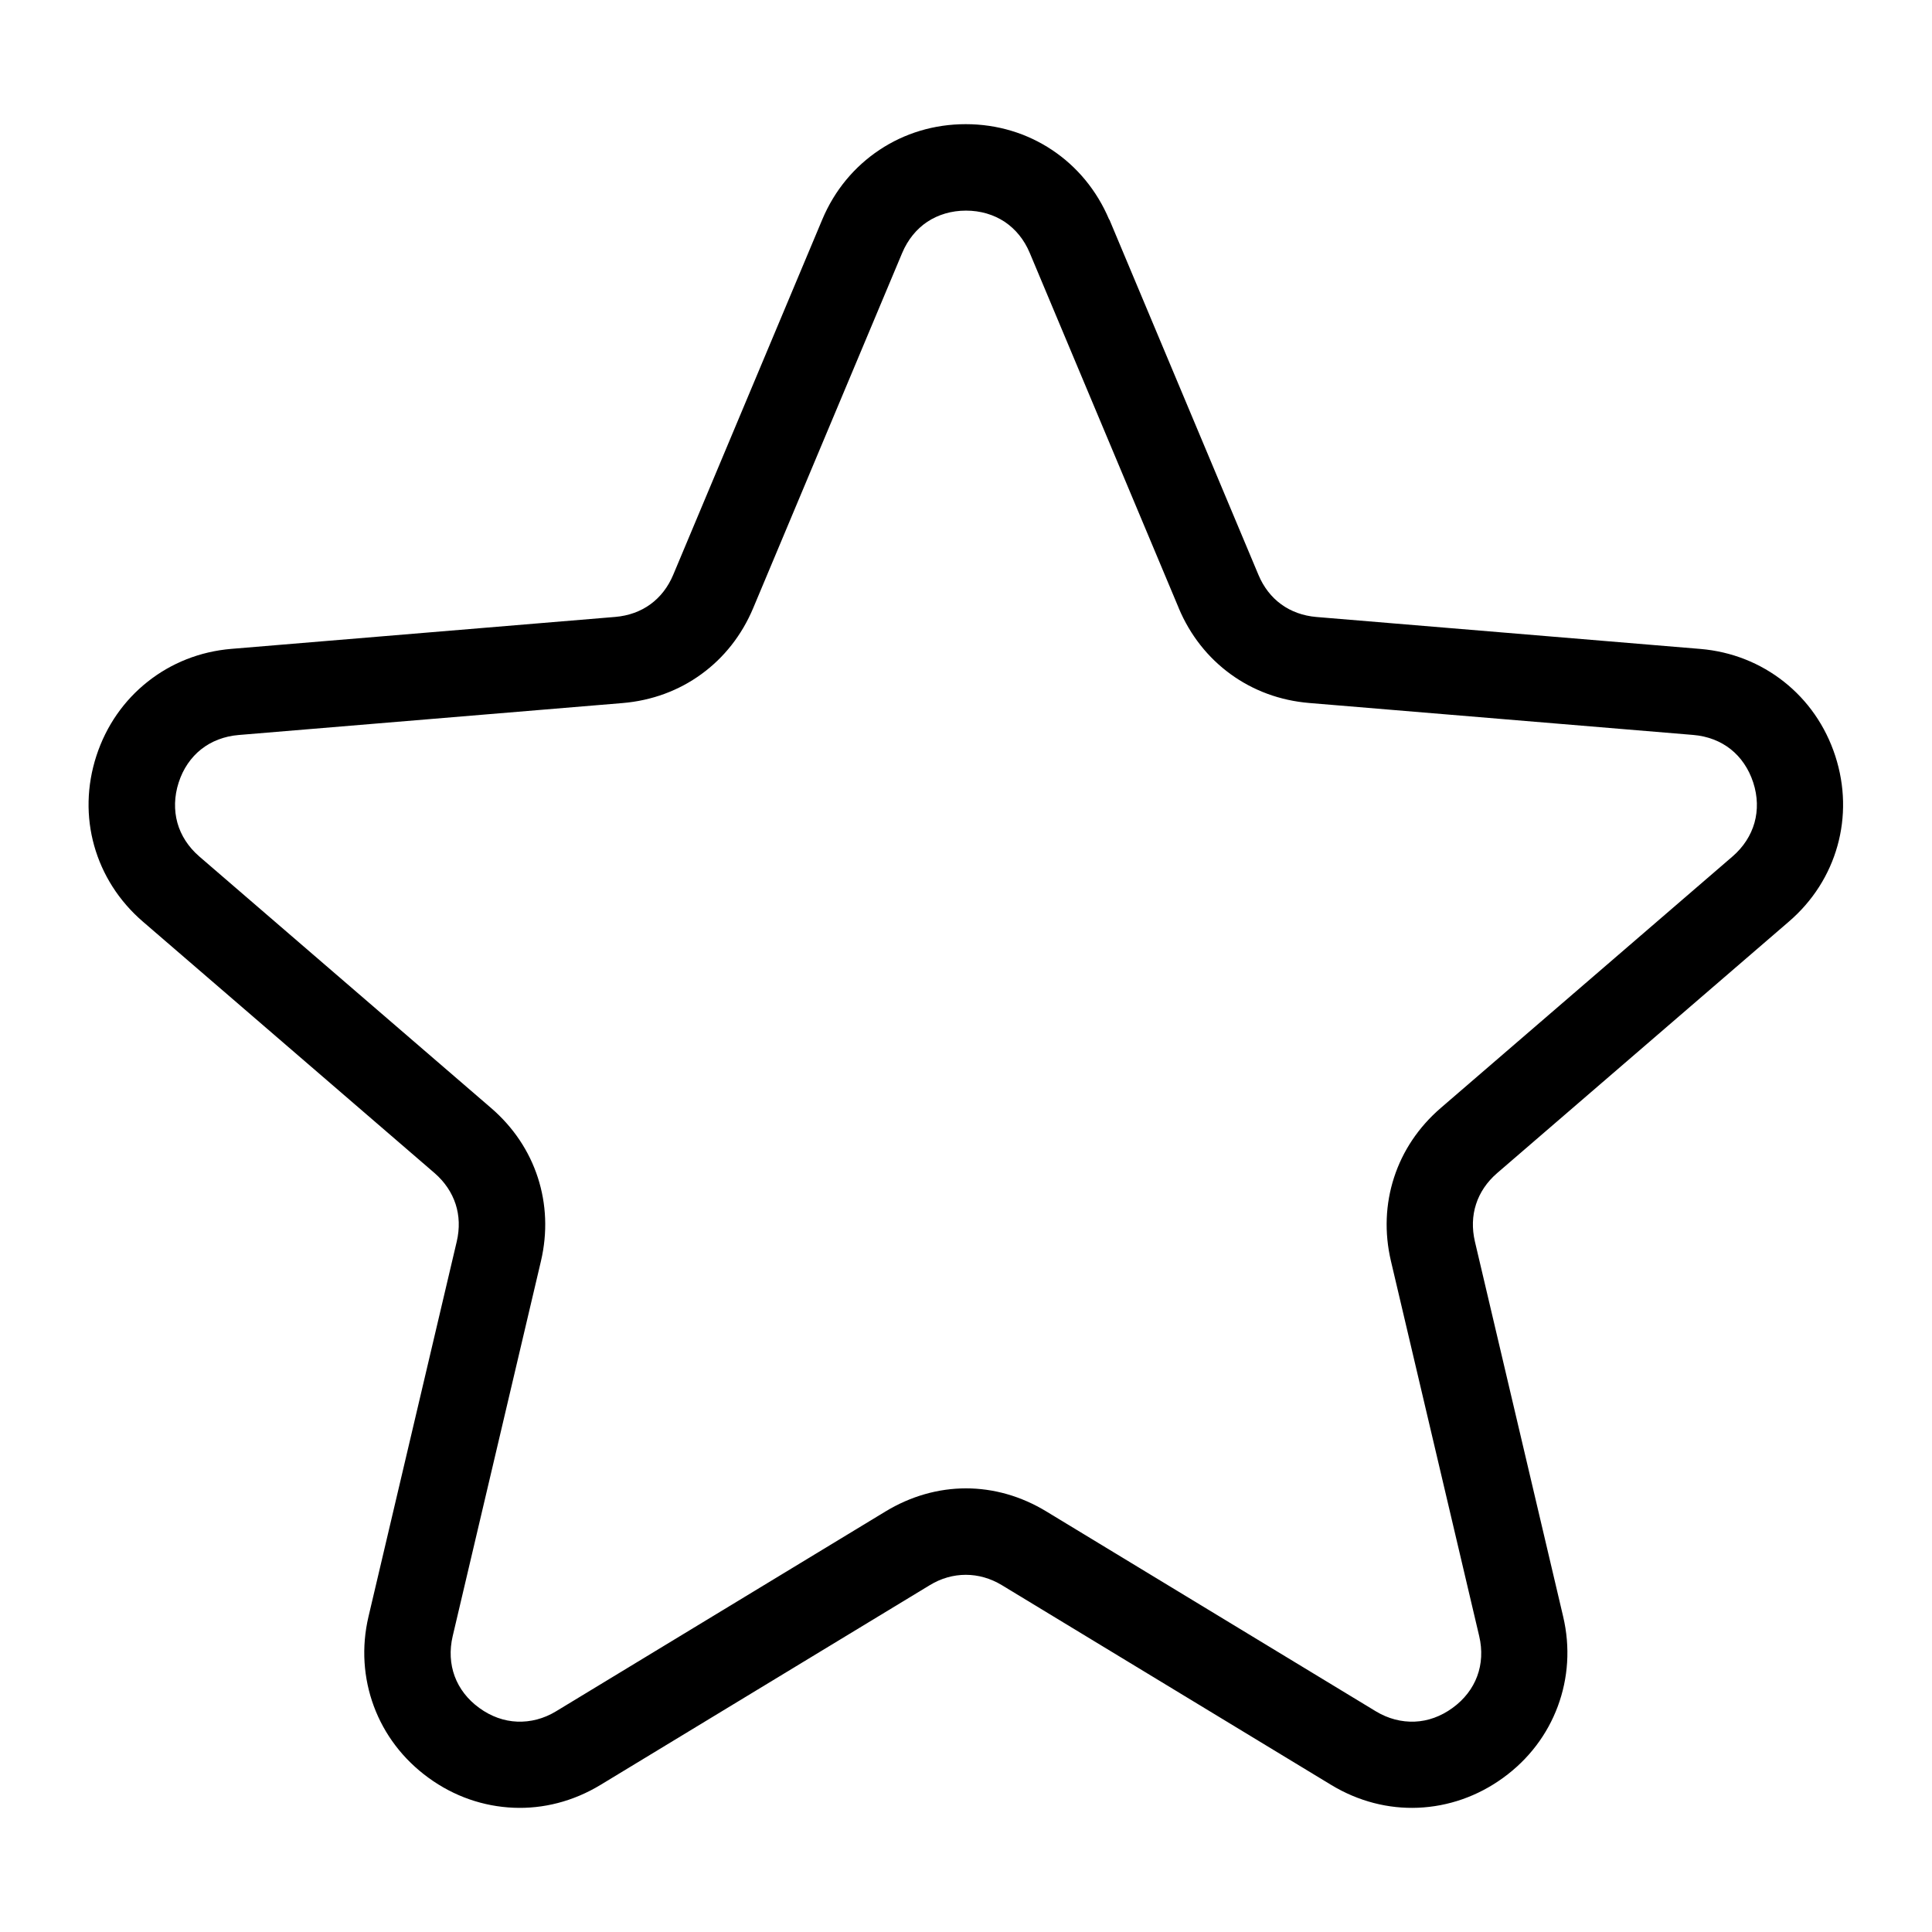
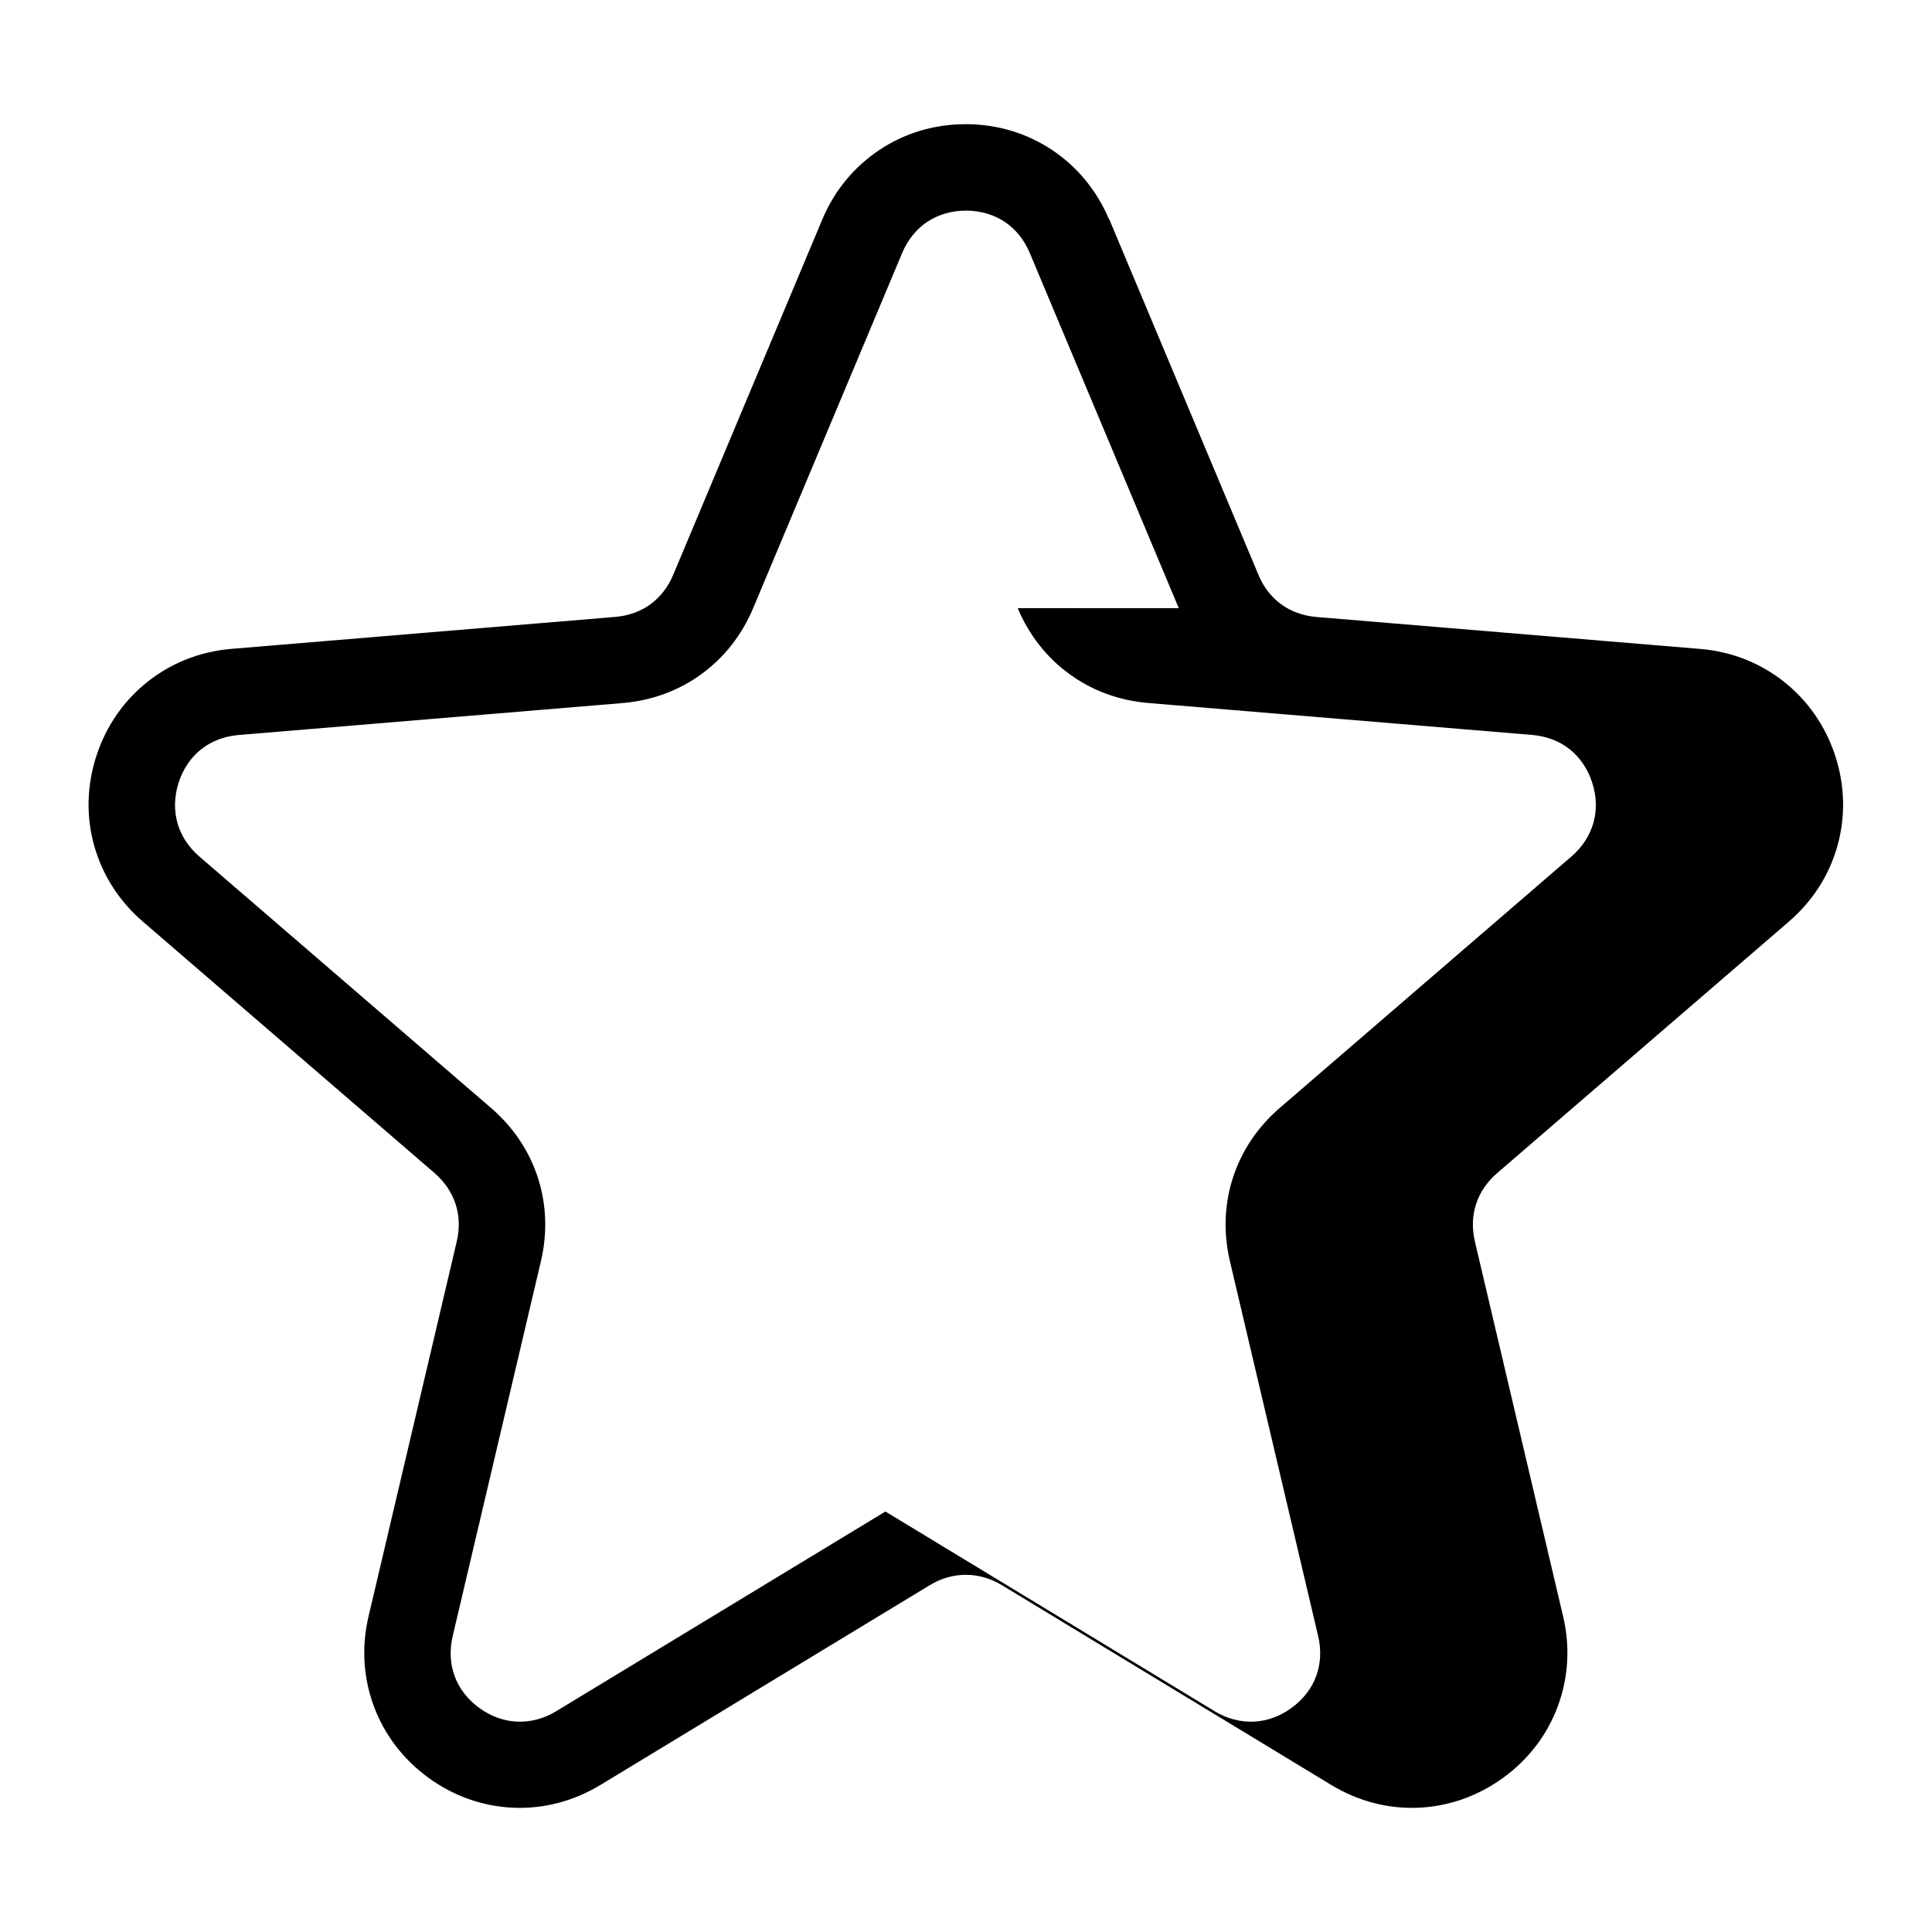
<svg xmlns="http://www.w3.org/2000/svg" fill="#000000" width="800px" height="800px" version="1.1" viewBox="144 144 512 512">
-   <path d="m438 202.19 39.492 94.133c1.375 3.297 3.461 5.957 6.047 7.828 2.586 1.891 5.773 3.055 9.324 3.356l101.72 8.465c8.359 0.695 15.977 3.777 22.203 8.707 6.242 4.941 10.973 11.652 13.574 19.633 2.602 7.996 2.719 16.203 0.59 23.82-2.133 7.648-6.5 14.617-12.879 20.102l-77.324 66.656c-2.691 2.328-4.594 5.152-5.578 8.223-0.996 3.055-1.117 6.438-0.301 9.93l23.383 99.363c1.918 8.16 1.344 16.34-1.422 23.789-2.766 7.453-7.691 14.027-14.496 18.953-6.785 4.926-14.57 7.586-22.52 7.922-7.859 0.332-15.824-1.676-23.035-6.047l-87.285-52.945c-2.992-1.812-6.273-2.734-9.539-2.734-3.281 0-6.543 0.906-9.539 2.734l-87.285 52.945c-7.211 4.367-15.16 6.379-23.035 6.047-7.949-0.332-15.734-2.977-22.52-7.922-6.801-4.941-11.73-11.516-14.496-18.953-2.766-7.453-3.34-15.645-1.422-23.789l23.383-99.379c0.816-3.492 0.695-6.879-0.301-9.93-0.996-3.066-2.887-5.894-5.578-8.223l-77.324-66.656c-6.363-5.488-10.73-12.453-12.879-20.102-2.133-7.617-2.012-15.809 0.59-23.82 2.602-7.981 7.332-14.691 13.574-19.633 6.227-4.941 13.844-8.012 22.203-8.707l101.72-8.465c3.551-0.301 6.742-1.465 9.324-3.356 2.586-1.875 4.672-4.535 6.047-7.828l39.492-94.133c3.25-7.754 8.539-14.055 15.16-18.453 6.606-4.398 14.449-6.816 22.852-6.816s16.246 2.418 22.852 6.816c6.621 4.398 11.895 10.715 15.16 18.453zm18.395 102.99-39.492-94.133c-1.48-3.551-3.809-6.363-6.664-8.27-2.887-1.906-6.394-2.961-10.246-2.961-3.856 0-7.359 1.059-10.246 2.961-2.856 1.906-5.168 4.715-6.664 8.27l-39.492 94.133c-3.023 7.195-7.754 13.148-13.738 17.488-5.957 4.336-13.074 6.996-20.859 7.648l-101.73 8.465c-3.856 0.316-7.269 1.664-9.961 3.793-2.691 2.133-4.777 5.141-5.957 8.812-1.18 3.644-1.254 7.332-0.332 10.672 0.922 3.324 2.902 6.41 5.805 8.918l77.324 66.656c5.926 5.109 10.113 11.426 12.379 18.41 2.281 7.012 2.613 14.586 0.832 22.172l-23.383 99.363c-0.891 3.777-0.664 7.438 0.527 10.656 1.195 3.234 3.414 6.152 6.531 8.402 3.113 2.266 6.574 3.477 10.004 3.613 3.492 0.152 7.074-0.754 10.324-2.734l87.285-52.945c6.727-4.082 14.043-6.137 21.34-6.137 7.301 0 14.617 2.039 21.34 6.137l87.285 52.945c3.266 1.98 6.832 2.887 10.34 2.734 3.43-0.137 6.879-1.359 9.992-3.629 3.113-2.254 5.336-5.168 6.531-8.402 1.195-3.219 1.422-6.879 0.527-10.656l-23.383-99.363c-1.785-7.586-1.449-15.176 0.832-22.172 2.266-6.984 6.453-13.301 12.379-18.41l77.324-66.656c2.902-2.508 4.867-5.594 5.805-8.918 0.938-3.34 0.863-7.012-0.332-10.672-1.195-3.672-3.281-6.68-5.957-8.812-2.691-2.133-6.106-3.477-9.961-3.793l-101.73-8.465c-7.785-0.648-14.902-3.309-20.859-7.648-5.969-4.336-10.715-10.293-13.738-17.488z" />
+   <path d="m438 202.19 39.492 94.133c1.375 3.297 3.461 5.957 6.047 7.828 2.586 1.891 5.773 3.055 9.324 3.356l101.72 8.465c8.359 0.695 15.977 3.777 22.203 8.707 6.242 4.941 10.973 11.652 13.574 19.633 2.602 7.996 2.719 16.203 0.59 23.82-2.133 7.648-6.5 14.617-12.879 20.102l-77.324 66.656c-2.691 2.328-4.594 5.152-5.578 8.223-0.996 3.055-1.117 6.438-0.301 9.93l23.383 99.363c1.918 8.16 1.344 16.34-1.422 23.789-2.766 7.453-7.691 14.027-14.496 18.953-6.785 4.926-14.57 7.586-22.52 7.922-7.859 0.332-15.824-1.676-23.035-6.047l-87.285-52.945c-2.992-1.812-6.273-2.734-9.539-2.734-3.281 0-6.543 0.906-9.539 2.734l-87.285 52.945c-7.211 4.367-15.16 6.379-23.035 6.047-7.949-0.332-15.734-2.977-22.52-7.922-6.801-4.941-11.73-11.516-14.496-18.953-2.766-7.453-3.34-15.645-1.422-23.789l23.383-99.379c0.816-3.492 0.695-6.879-0.301-9.93-0.996-3.066-2.887-5.894-5.578-8.223l-77.324-66.656c-6.363-5.488-10.73-12.453-12.879-20.102-2.133-7.617-2.012-15.809 0.59-23.82 2.602-7.981 7.332-14.691 13.574-19.633 6.227-4.941 13.844-8.012 22.203-8.707l101.72-8.465c3.551-0.301 6.742-1.465 9.324-3.356 2.586-1.875 4.672-4.535 6.047-7.828l39.492-94.133c3.25-7.754 8.539-14.055 15.16-18.453 6.606-4.398 14.449-6.816 22.852-6.816s16.246 2.418 22.852 6.816c6.621 4.398 11.895 10.715 15.16 18.453zm18.395 102.99-39.492-94.133c-1.48-3.551-3.809-6.363-6.664-8.27-2.887-1.906-6.394-2.961-10.246-2.961-3.856 0-7.359 1.059-10.246 2.961-2.856 1.906-5.168 4.715-6.664 8.27l-39.492 94.133c-3.023 7.195-7.754 13.148-13.738 17.488-5.957 4.336-13.074 6.996-20.859 7.648l-101.73 8.465c-3.856 0.316-7.269 1.664-9.961 3.793-2.691 2.133-4.777 5.141-5.957 8.812-1.18 3.644-1.254 7.332-0.332 10.672 0.922 3.324 2.902 6.41 5.805 8.918l77.324 66.656c5.926 5.109 10.113 11.426 12.379 18.41 2.281 7.012 2.613 14.586 0.832 22.172l-23.383 99.363c-0.891 3.777-0.664 7.438 0.527 10.656 1.195 3.234 3.414 6.152 6.531 8.402 3.113 2.266 6.574 3.477 10.004 3.613 3.492 0.152 7.074-0.754 10.324-2.734l87.285-52.945l87.285 52.945c3.266 1.98 6.832 2.887 10.34 2.734 3.43-0.137 6.879-1.359 9.992-3.629 3.113-2.254 5.336-5.168 6.531-8.402 1.195-3.219 1.422-6.879 0.527-10.656l-23.383-99.363c-1.785-7.586-1.449-15.176 0.832-22.172 2.266-6.984 6.453-13.301 12.379-18.41l77.324-66.656c2.902-2.508 4.867-5.594 5.805-8.918 0.938-3.34 0.863-7.012-0.332-10.672-1.195-3.672-3.281-6.68-5.957-8.812-2.691-2.133-6.106-3.477-9.961-3.793l-101.73-8.465c-7.785-0.648-14.902-3.309-20.859-7.648-5.969-4.336-10.715-10.293-13.738-17.488z" />
</svg>